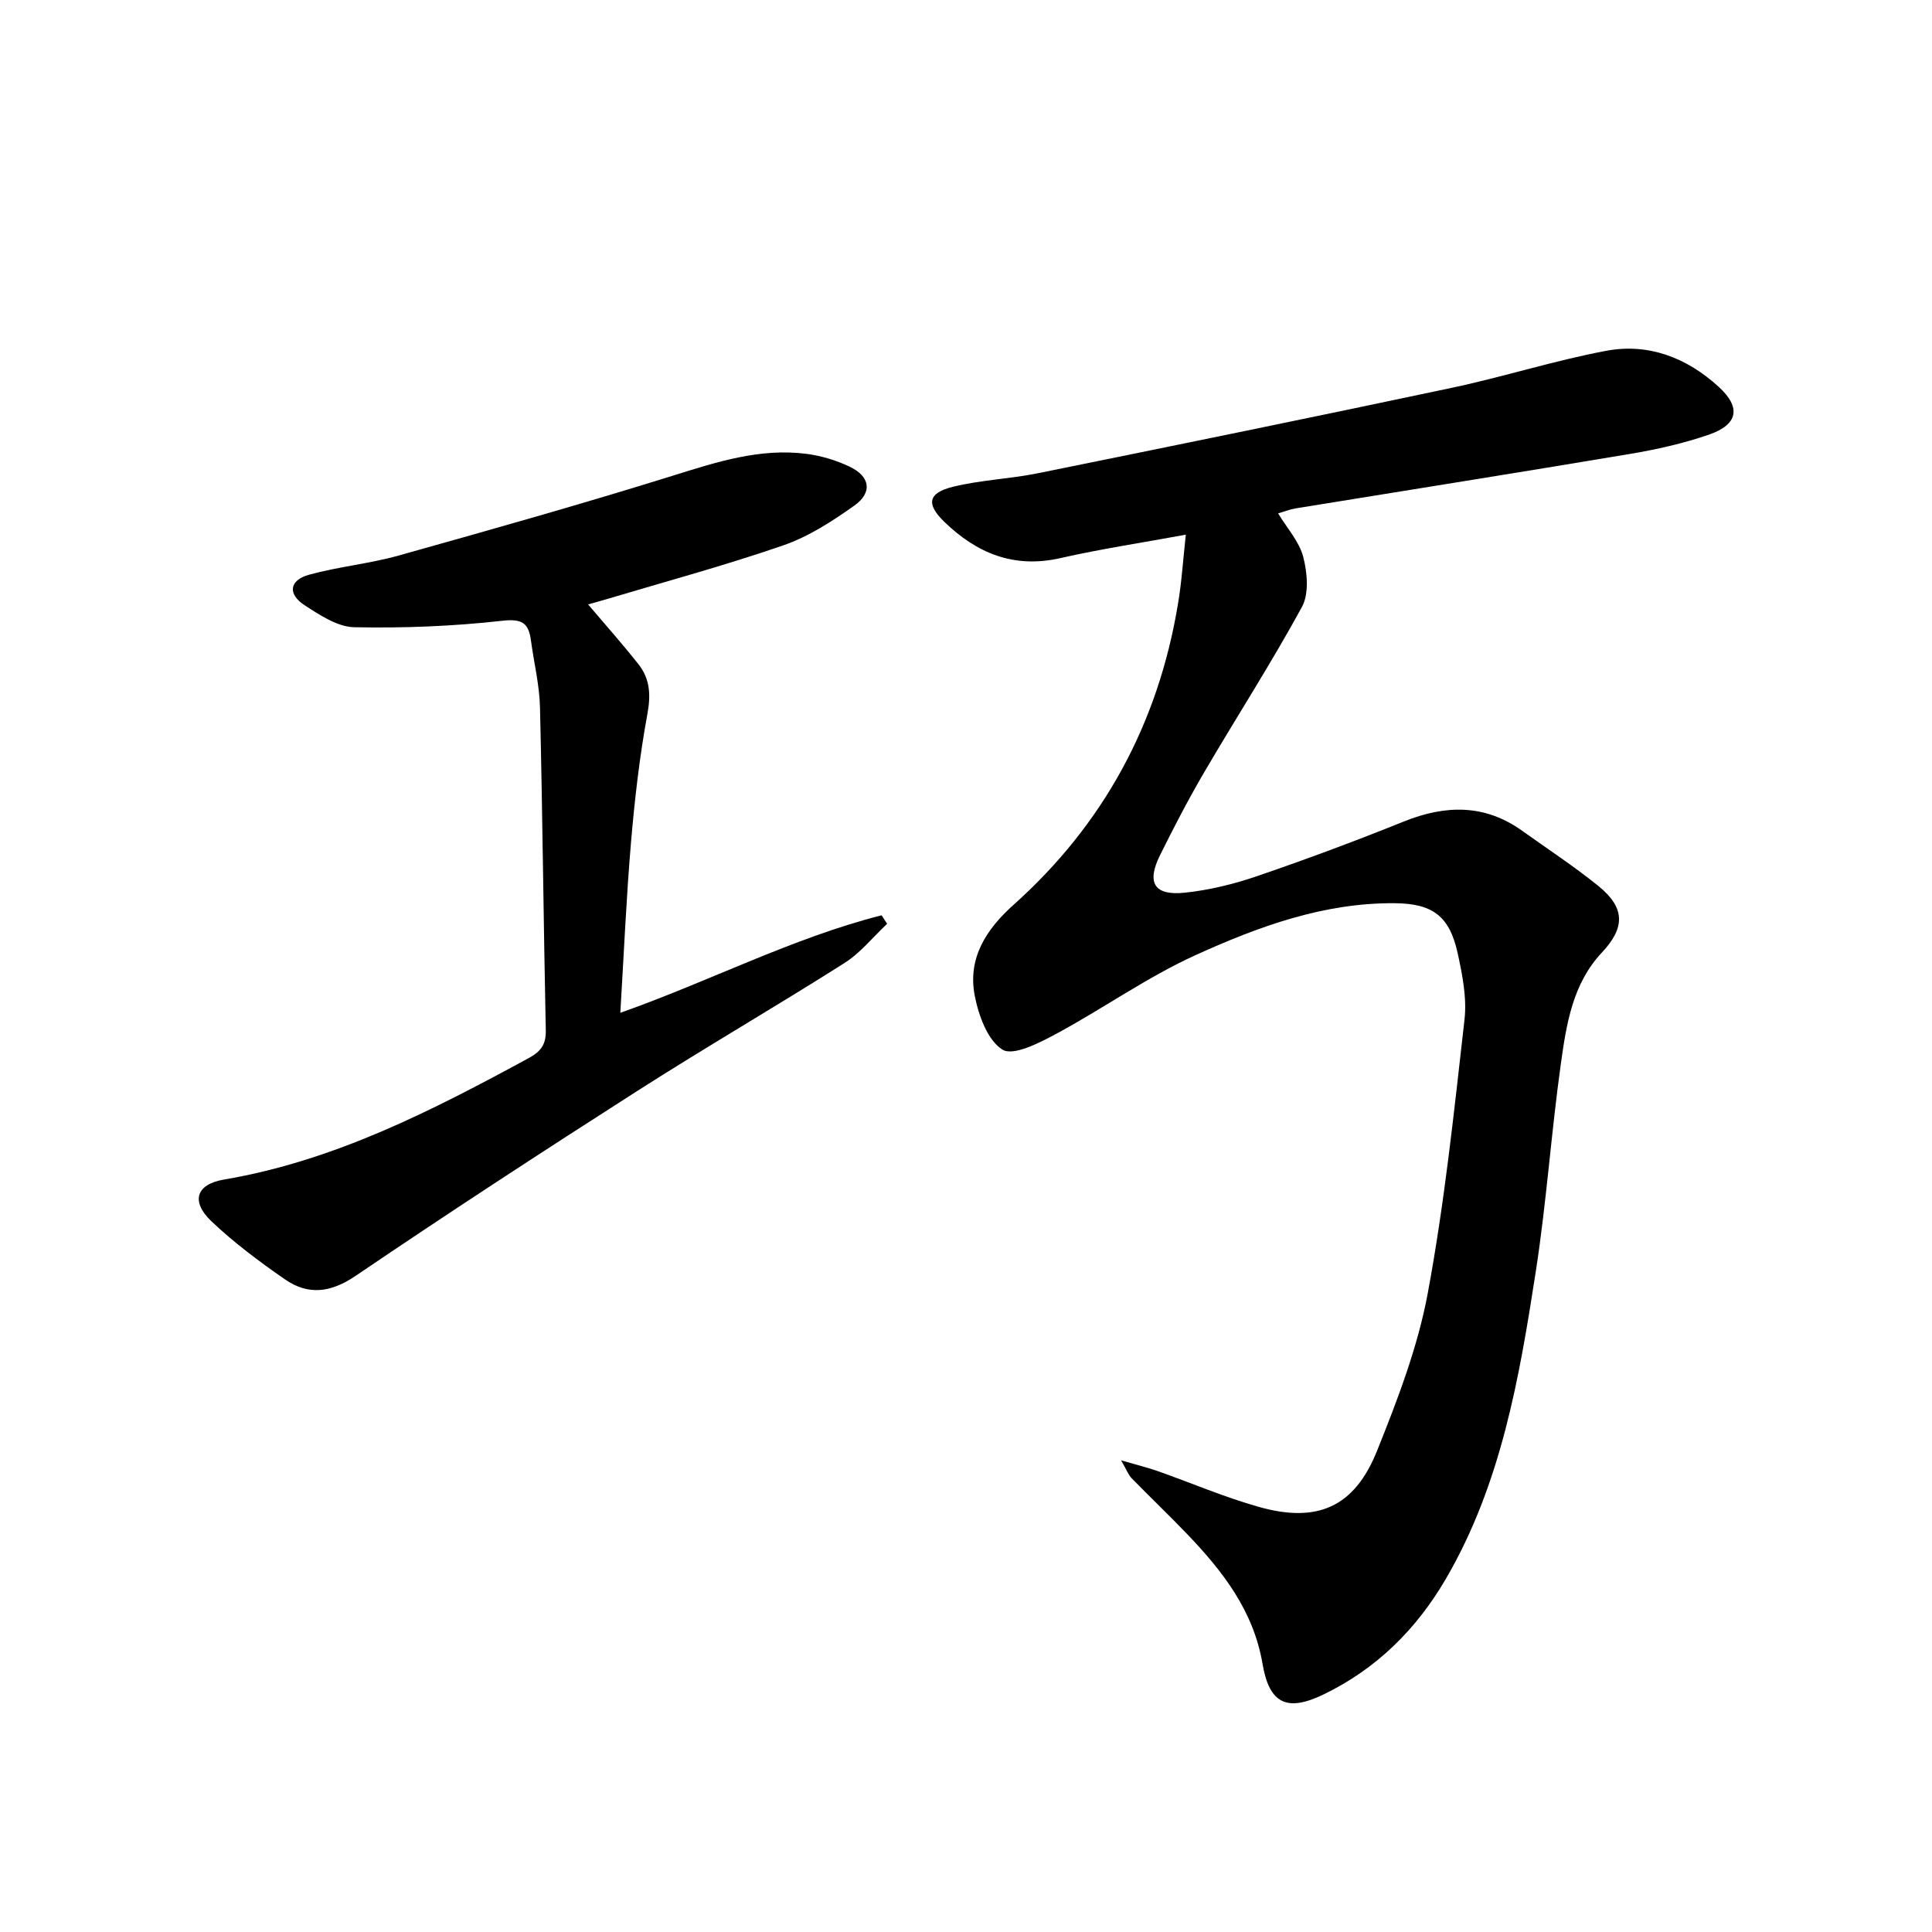
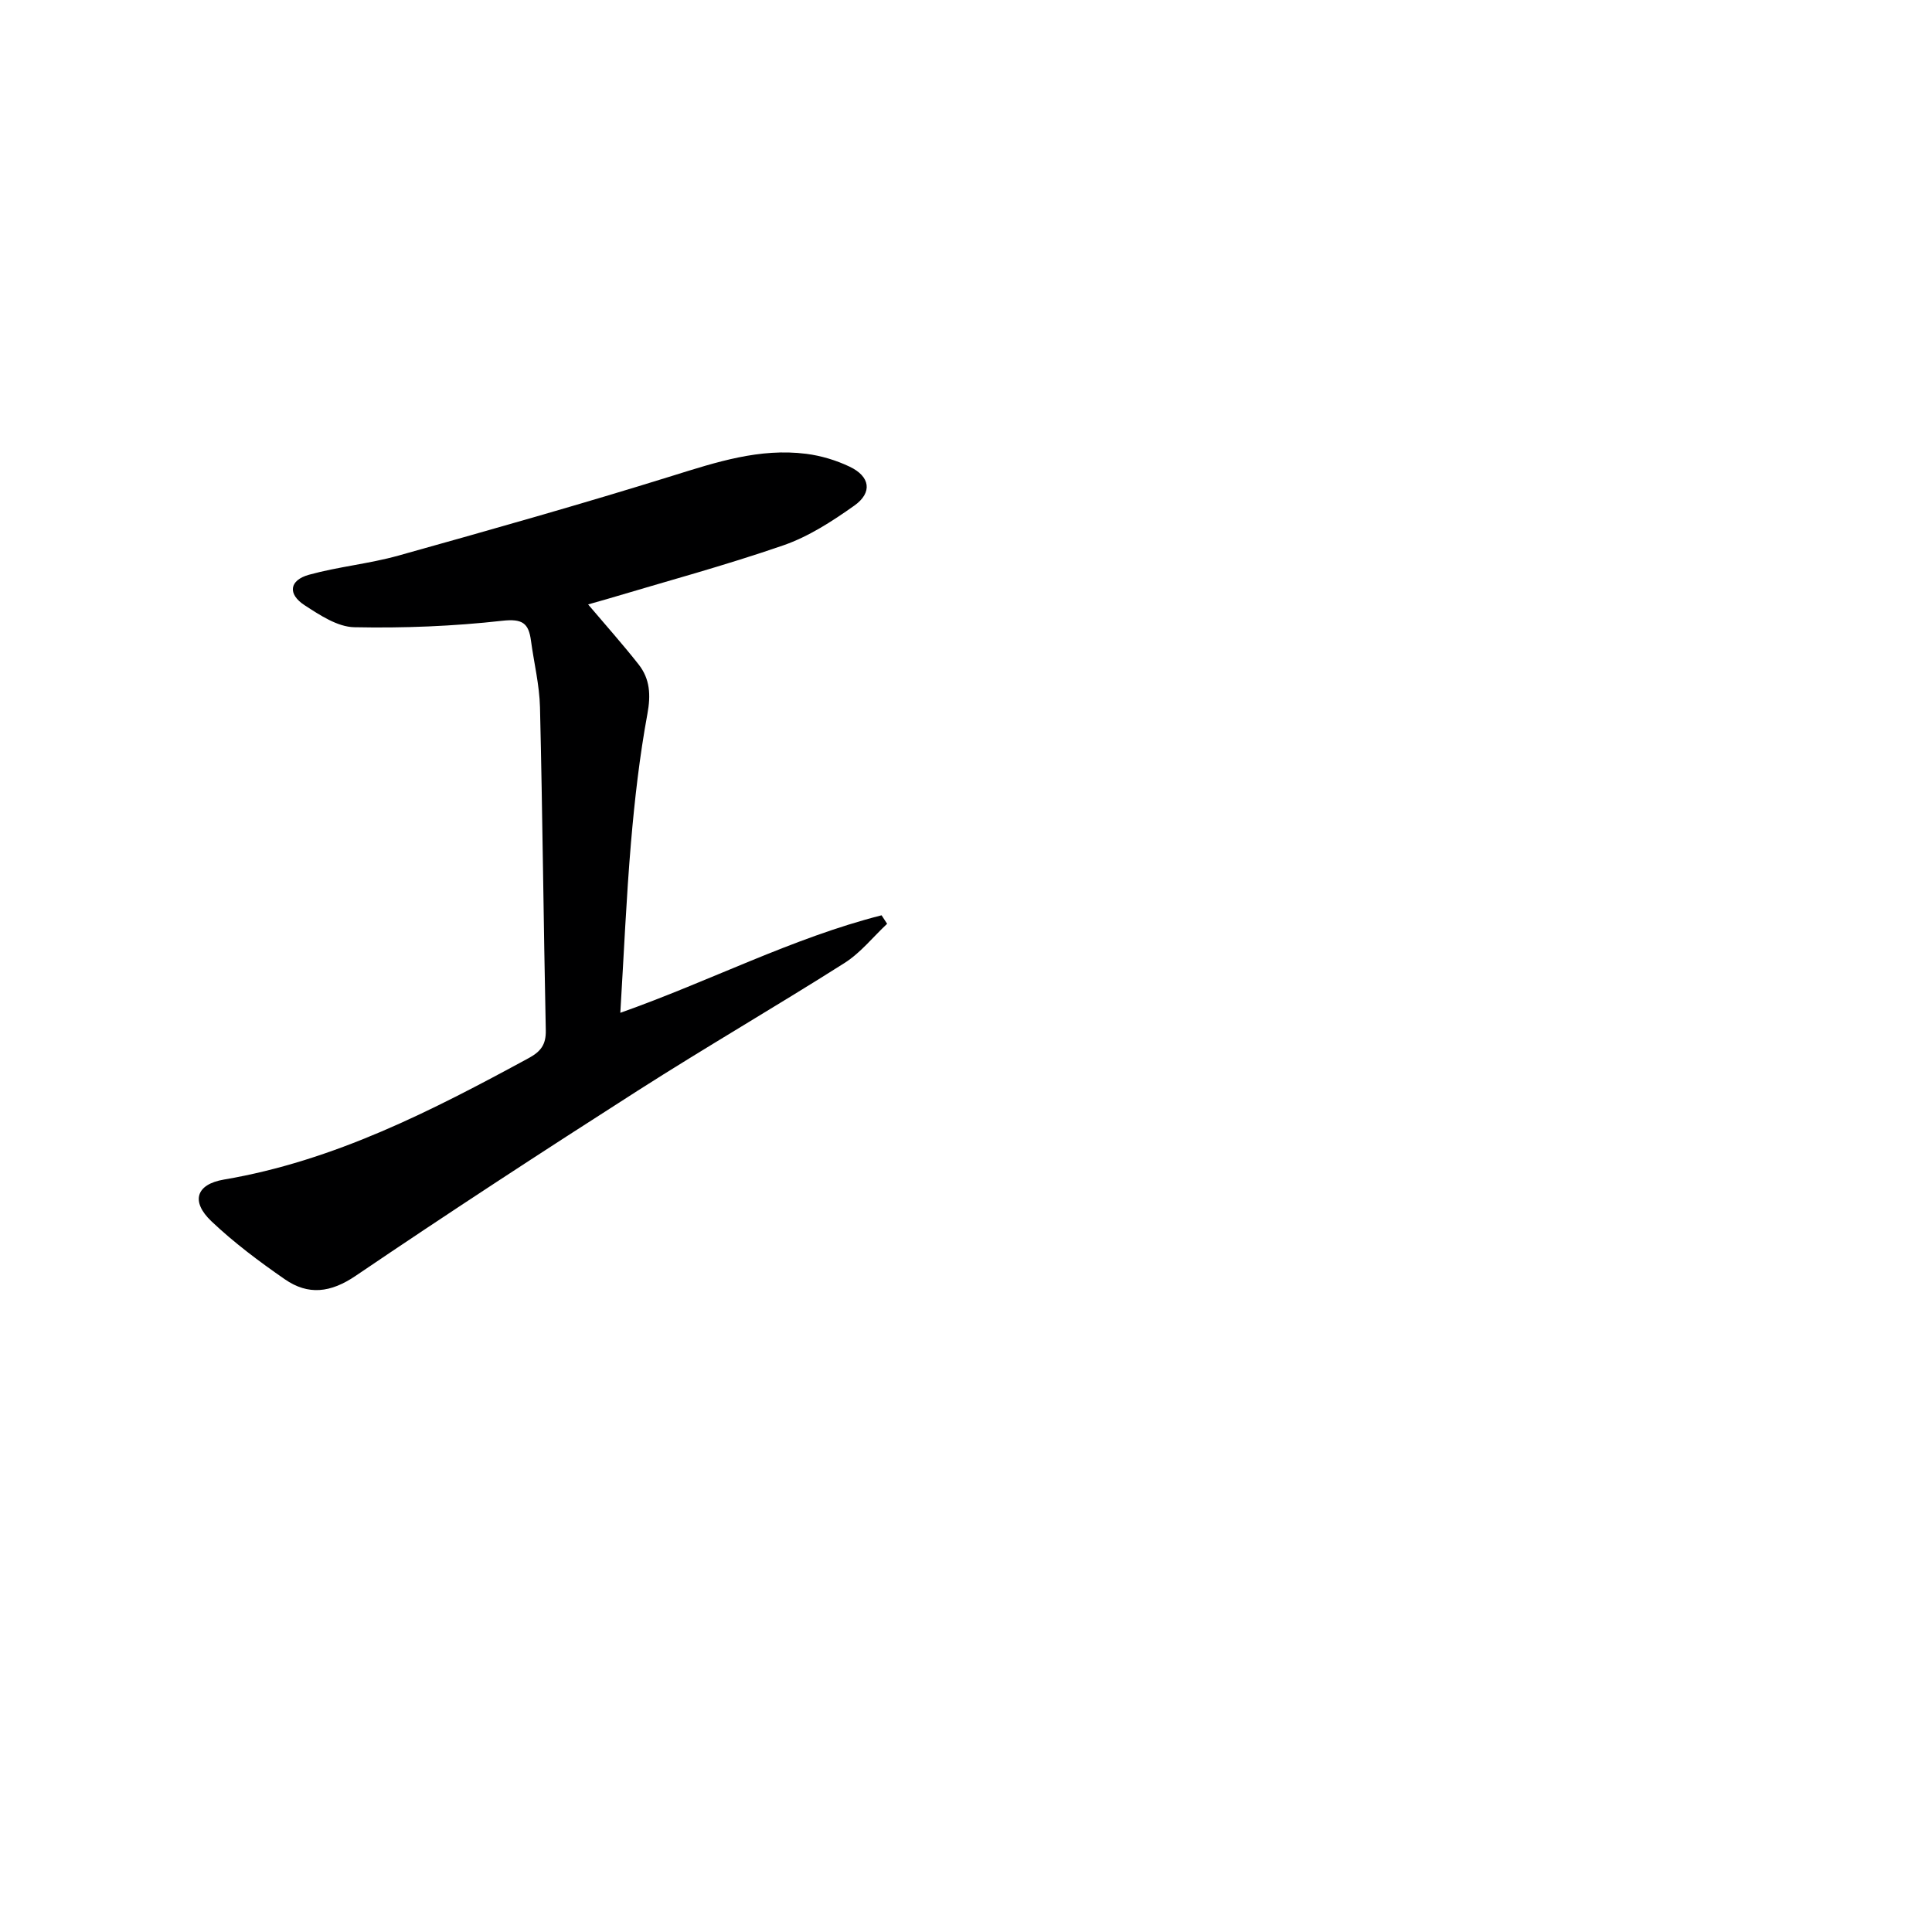
<svg xmlns="http://www.w3.org/2000/svg" enable-background="new 0 0 400 400" viewBox="0 0 400 400">
-   <path d="m245.51 110.7c-9.09 1.67-17.6 2.95-25.97 4.85-9.62 2.19-17.31-1-24.04-7.52-3.77-3.66-3.4-5.96 1.77-7.24 5.75-1.42 11.79-1.63 17.62-2.81 28.6-5.8 57.2-11.64 85.75-17.7 10.7-2.27 21.18-5.64 31.91-7.65 8.79-1.65 16.73 1.45 23.31 7.48 4.64 4.25 4.02 7.78-2.05 9.88-5.3 1.83-10.85 3.07-16.39 4-23.06 3.87-46.16 7.52-69.25 11.28-1.14.19-2.23.64-3.55 1.02 1.86 3.08 4.38 5.84 5.21 9.04.84 3.26 1.21 7.6-.28 10.34-6.35 11.64-13.55 22.8-20.25 34.25-3.27 5.59-6.26 11.35-9.14 17.16-2.83 5.71-1.18 8.41 5.15 7.74 5.06-.53 10.15-1.78 14.97-3.43 10.19-3.49 20.31-7.25 30.3-11.28 8.64-3.48 16.78-3.69 24.59 1.91 5.27 3.77 10.71 7.33 15.74 11.4 5.62 4.54 5.57 8.66.72 13.82-6.04 6.43-7.33 14.81-8.47 22.99-2 14.3-2.98 28.75-5.19 43.01-3.4 21.98-7.15 43.96-18.6 63.61-6.1 10.47-14.41 18.7-25.39 23.99-7.55 3.64-11.19 1.88-12.59-6.37-1.85-10.9-8.17-19.09-15.49-26.74-3.8-3.97-7.78-7.76-11.62-11.69-.64-.65-.96-1.6-2.17-3.69 3.3.96 5.43 1.47 7.48 2.19 7.04 2.48 13.93 5.45 21.09 7.46 12.11 3.4 19.76.01 24.43-11.64 4.25-10.59 8.42-21.46 10.49-32.6 3.48-18.72 5.46-37.73 7.61-56.67.51-4.48-.44-9.27-1.42-13.76-1.69-7.68-5.19-10.26-13.01-10.33-14.67-.13-28.19 4.82-41.17 10.71-10.06 4.56-19.21 11.1-28.98 16.36-3.46 1.86-8.84 4.62-11.07 3.25-3.1-1.91-4.97-7.12-5.76-11.23-1.47-7.69 2.33-13.65 8.05-18.76 18.63-16.67 29.9-37.48 34.01-62.13.78-4.53 1.07-9.18 1.65-14.5z" fill="#000001" />
  <path d="m121.76 125.14c3.66 4.32 7.2 8.28 10.47 12.44 2.35 3 2.53 6.3 1.81 10.22-1.62 8.79-2.64 17.72-3.4 26.63-.98 11.53-1.47 23.11-2.21 35.26 18.57-6.56 35.6-15.48 54.09-20.19.38.59.76 1.17 1.15 1.76-2.92 2.73-5.49 6-8.81 8.11-14.17 8.99-28.7 17.41-42.84 26.45-19.61 12.54-39.12 25.26-58.39 38.33-5.19 3.52-9.82 4.06-14.66.71-5.3-3.67-10.53-7.58-15.2-12.01-4.31-4.1-3.18-7.65 2.57-8.63 22.86-3.87 43.06-14.26 63.1-25.14 2.49-1.35 3.62-2.77 3.56-5.74-.47-22.3-.67-44.6-1.2-66.9-.11-4.61-1.25-9.2-1.87-13.81-.48-3.59-1.75-4.57-5.91-4.11-10.16 1.14-20.45 1.55-30.67 1.34-3.48-.07-7.14-2.51-10.28-4.55-3.57-2.32-3.18-5.19.92-6.32 6.06-1.67 12.41-2.26 18.46-3.95 18.98-5.31 37.96-10.67 56.77-16.53 9.11-2.84 18.07-5.78 27.72-4.55 3.06.39 6.18 1.33 8.97 2.66 4.25 2.02 4.78 5.35.97 8.06-4.57 3.24-9.47 6.42-14.71 8.23-12.06 4.17-24.41 7.5-36.64 11.16-1.21.36-2.45.69-3.77 1.07z" fill="#000001" />
</svg>